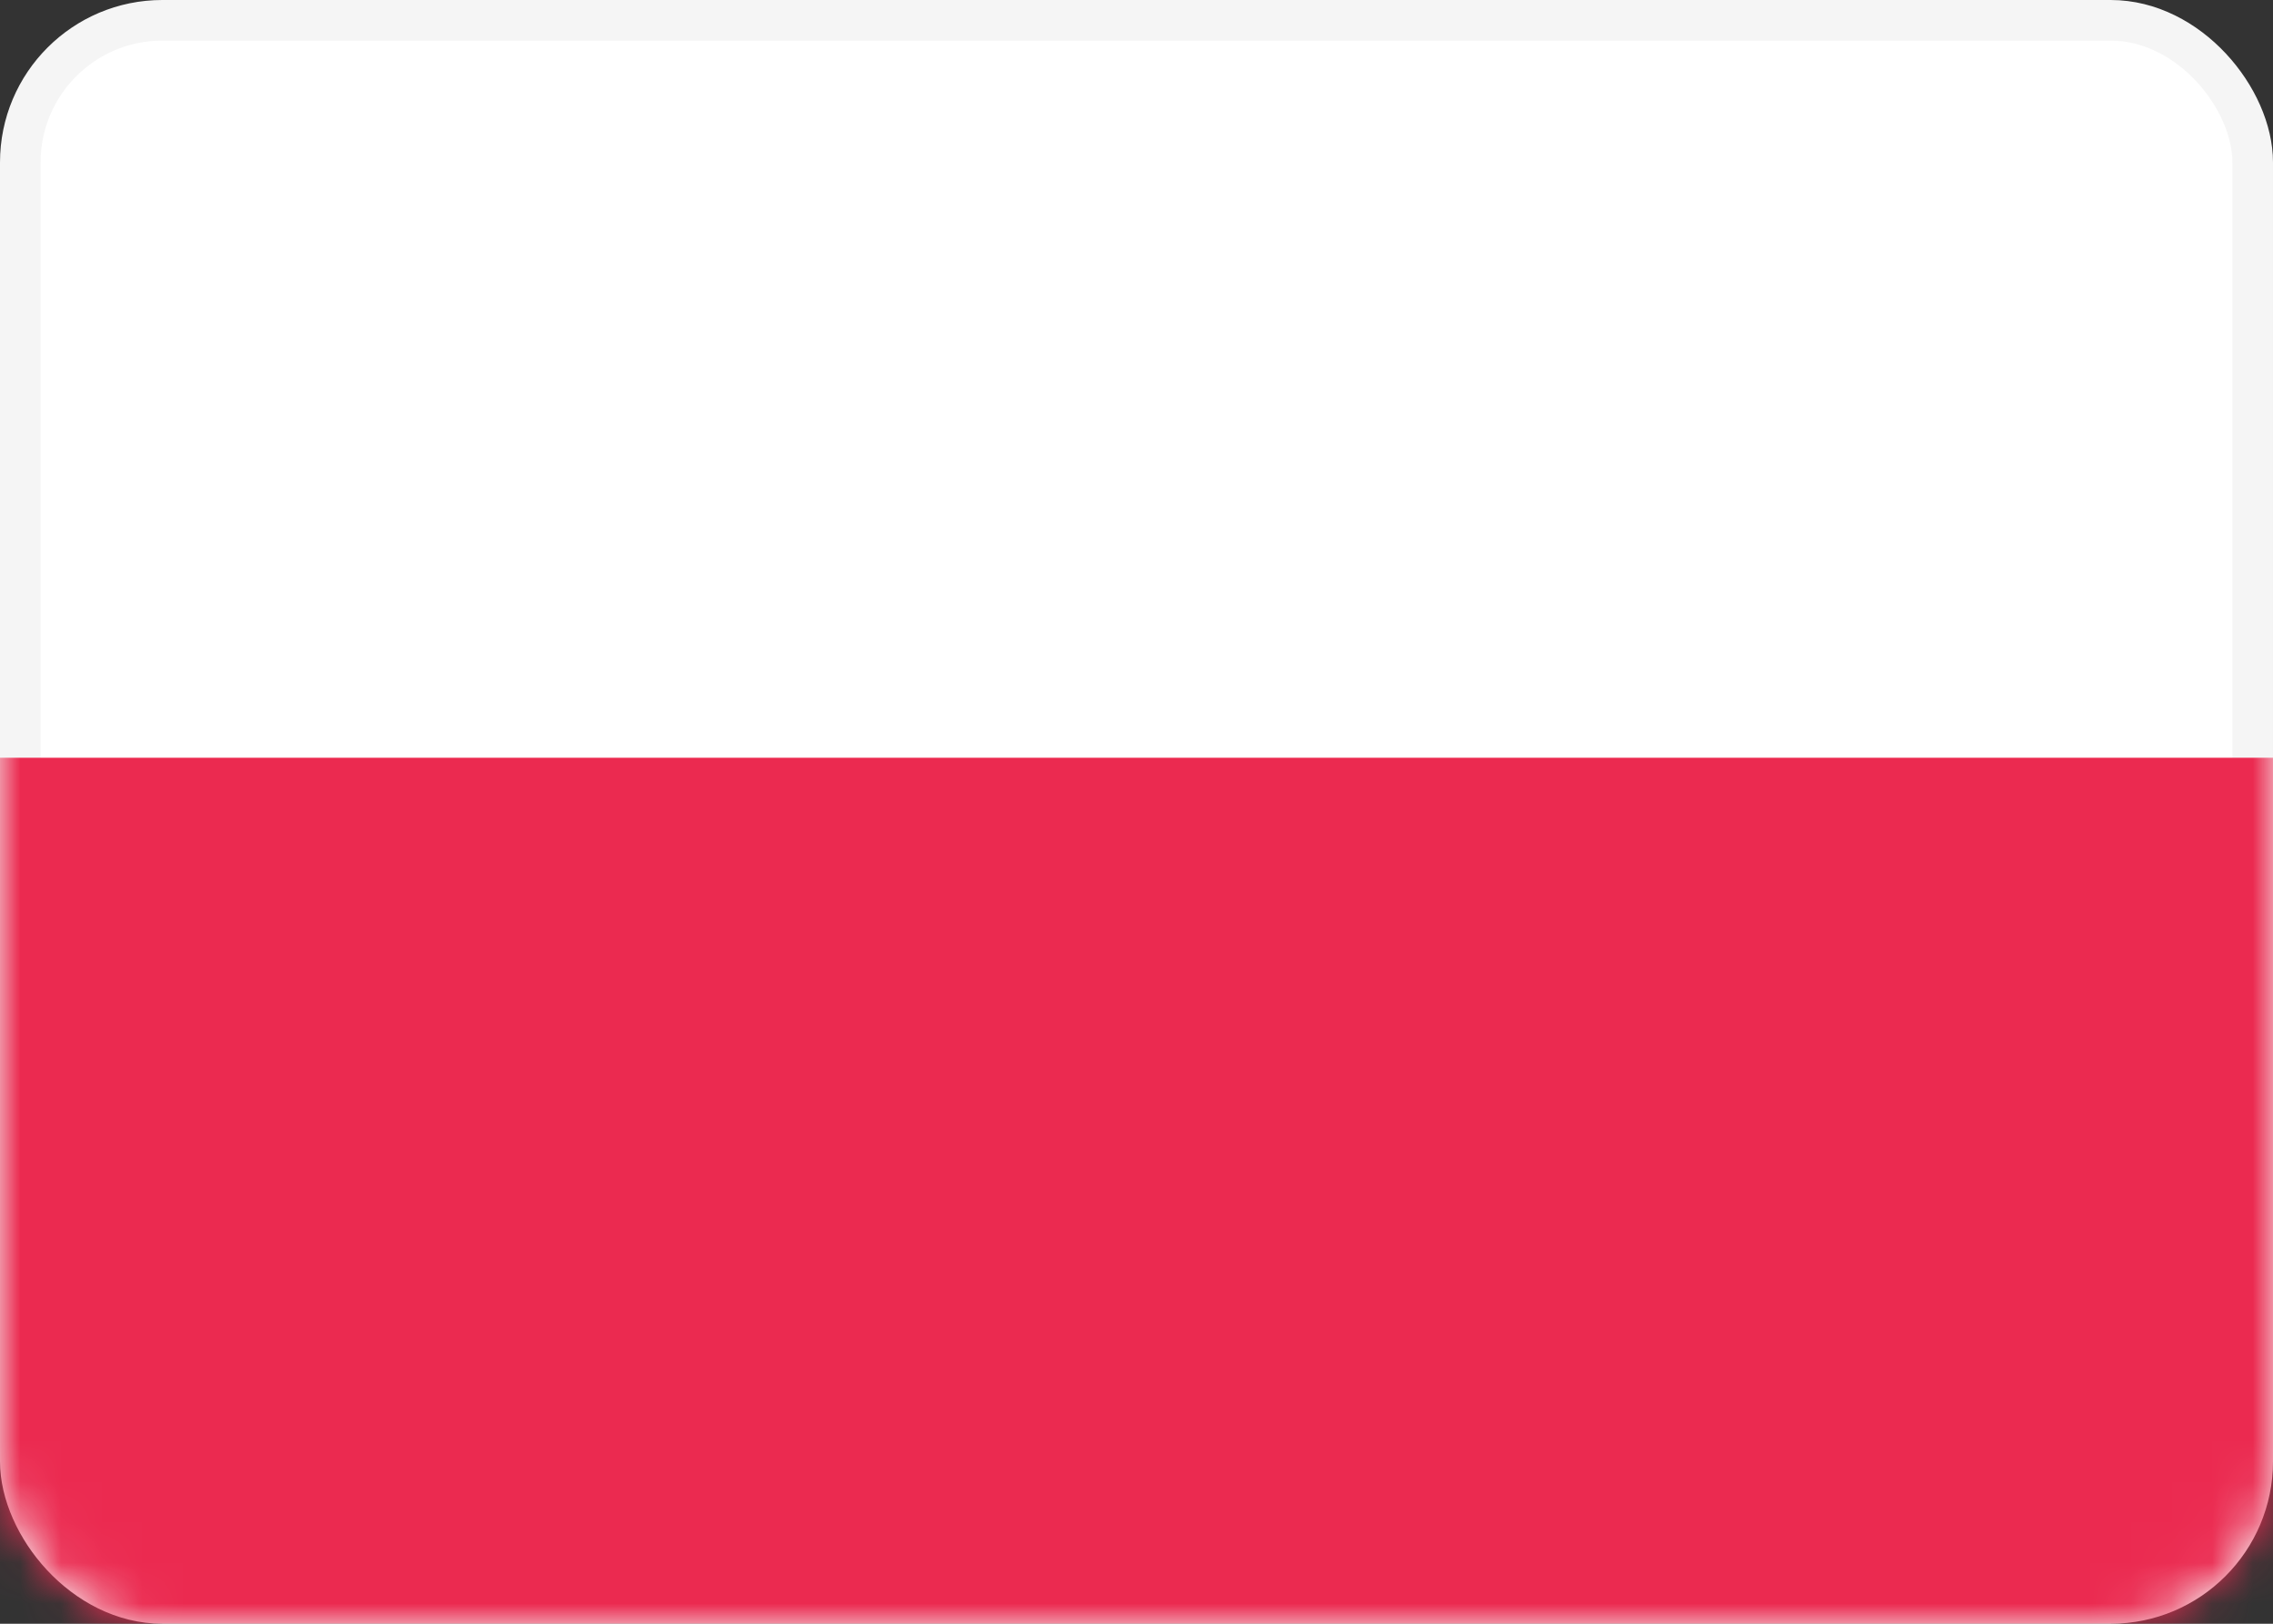
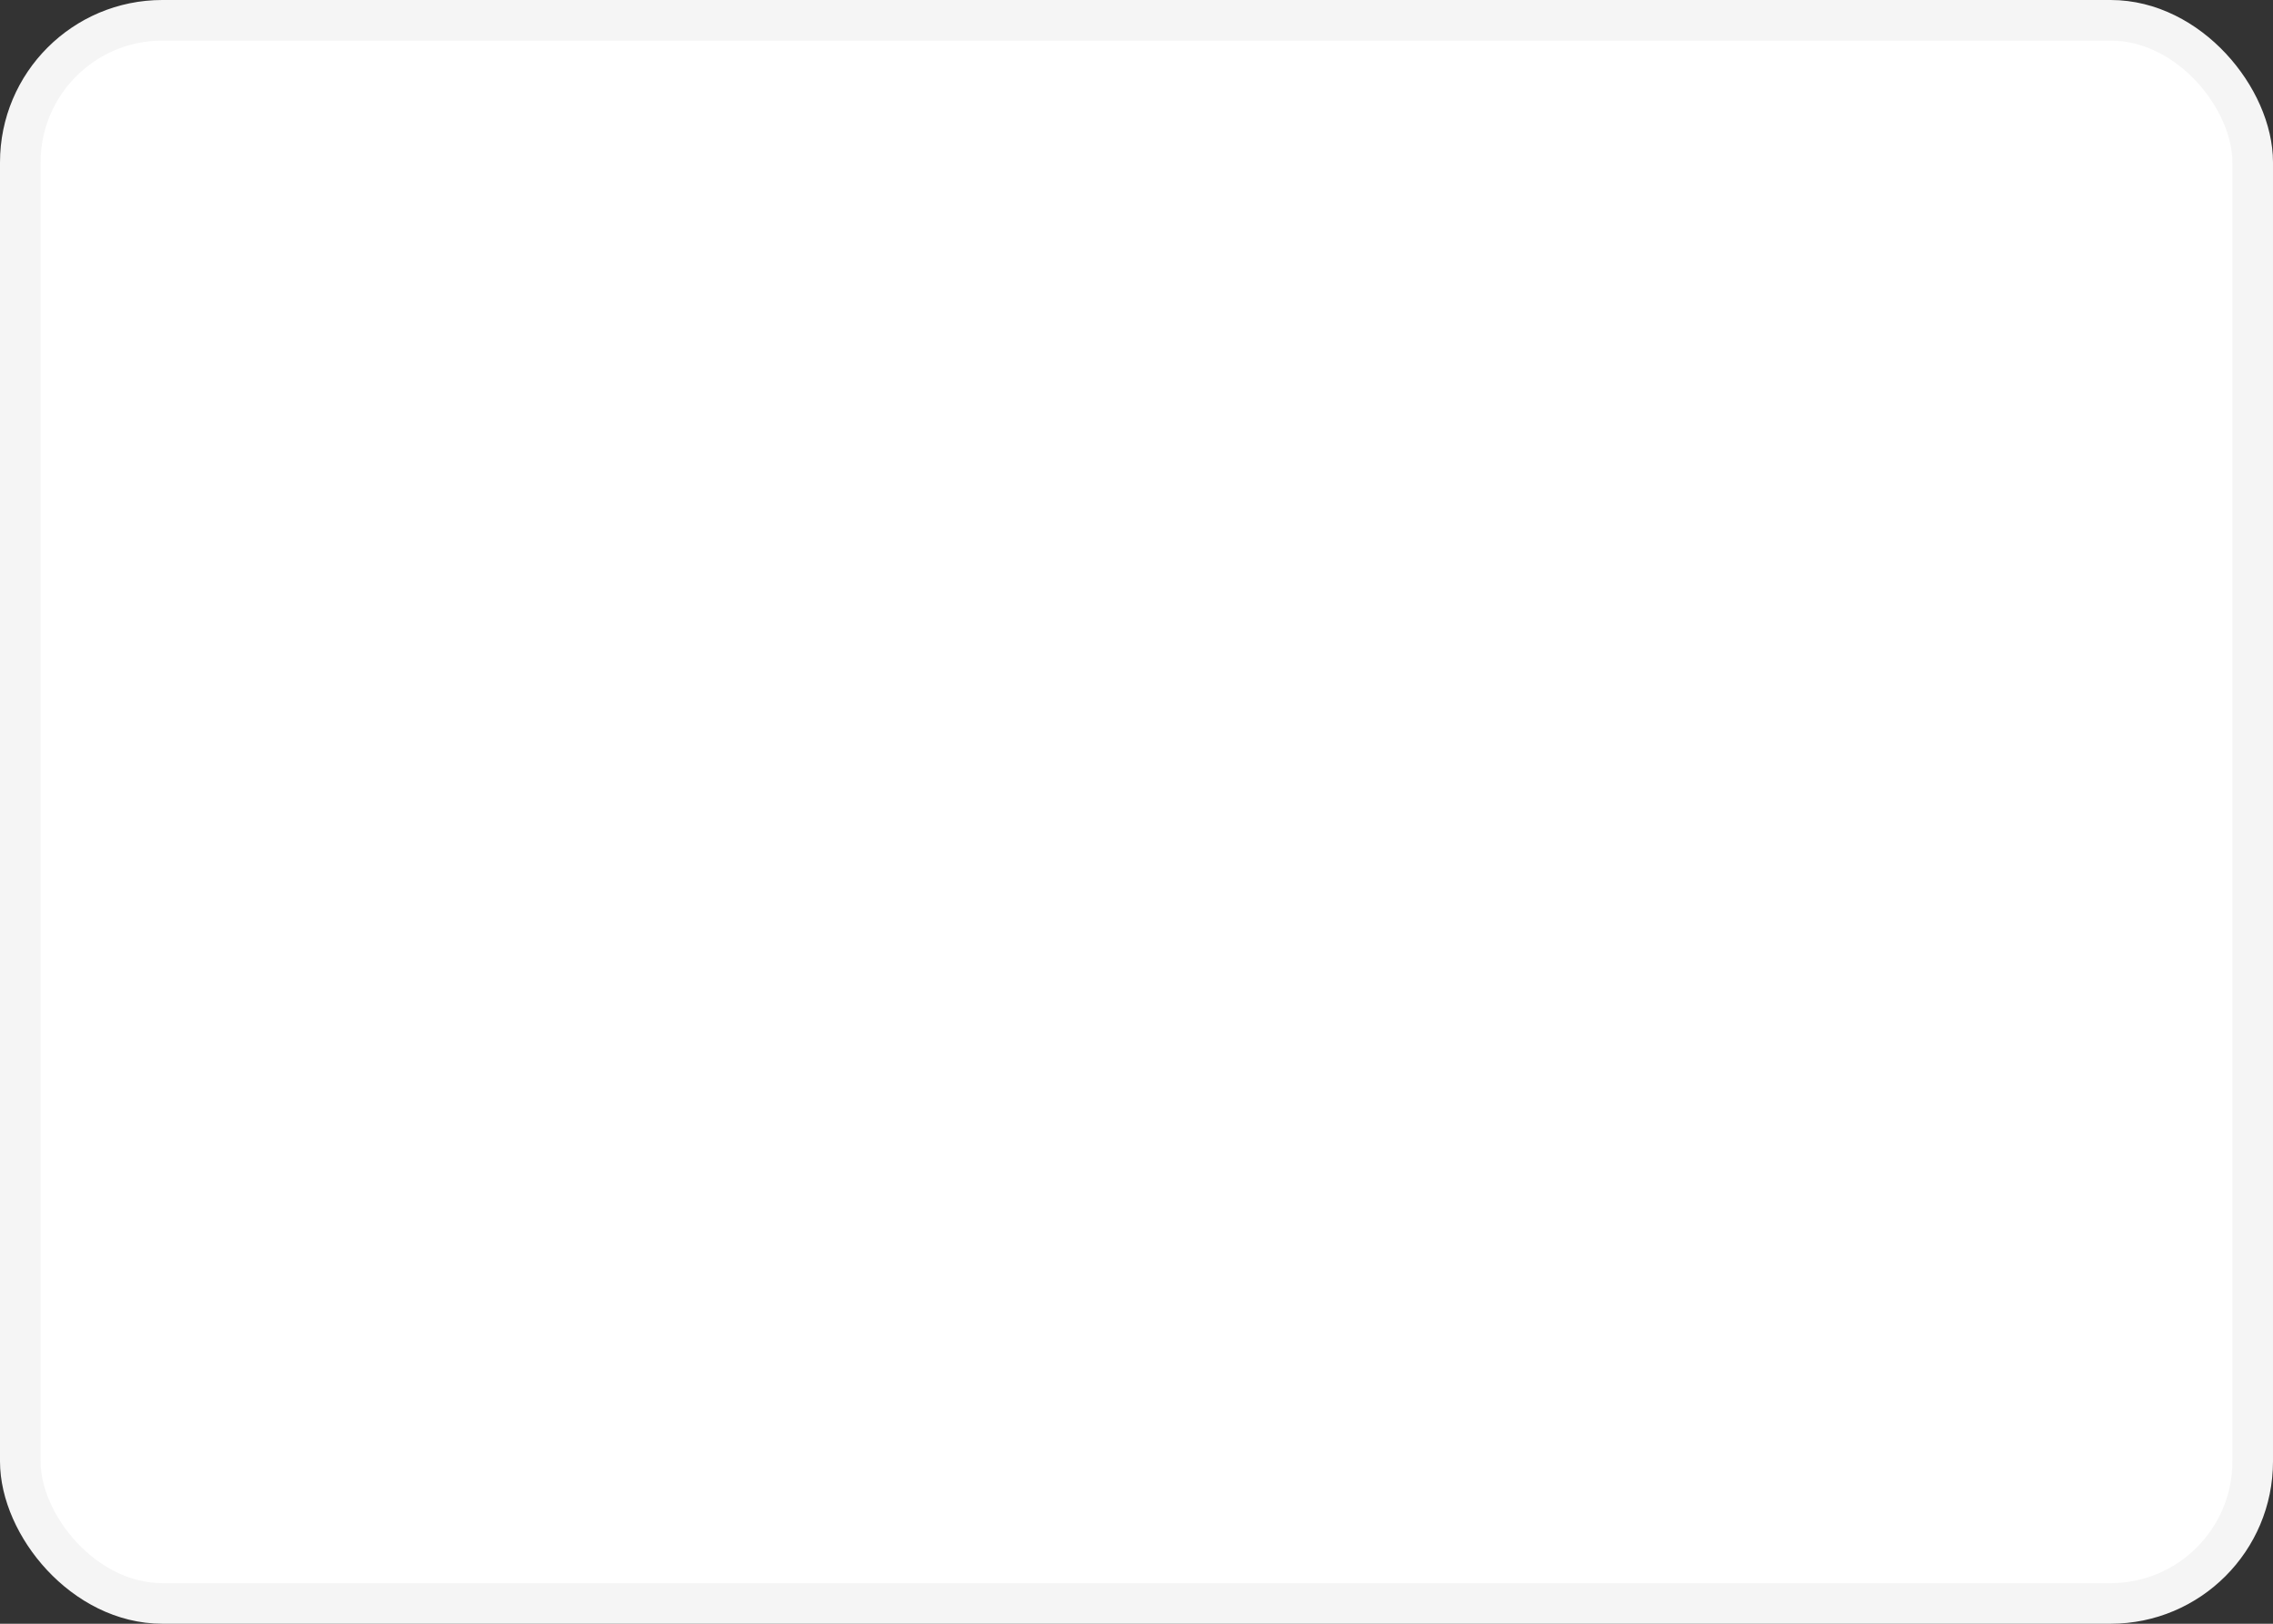
<svg xmlns="http://www.w3.org/2000/svg" width="56" height="40" viewBox="0 0 56 40" fill="none">
  <rect x="0" y="0" width="56" height="40" fill="#333333" stroke="none" />
  <rect x="0.5" y="0.5" width="55" height="39" rx="3.5" fill="white" stroke="#F5F5F5" />
  <mask id="mask0_105_2253" style="mask-type:luminance" maskUnits="userSpaceOnUse" x="0" y="0" width="56" height="40">
    <rect x="0.5" y="0.5" width="55" height="39" rx="3.5" fill="white" stroke="white" />
  </mask>
  <g mask="url(#mask0_105_2253)">
-     <path fill-rule="evenodd" clip-rule="evenodd" d="M0 40H56V18.667H0V40Z" fill="#EB2A50" />
-   </g>
+     </g>
</svg>